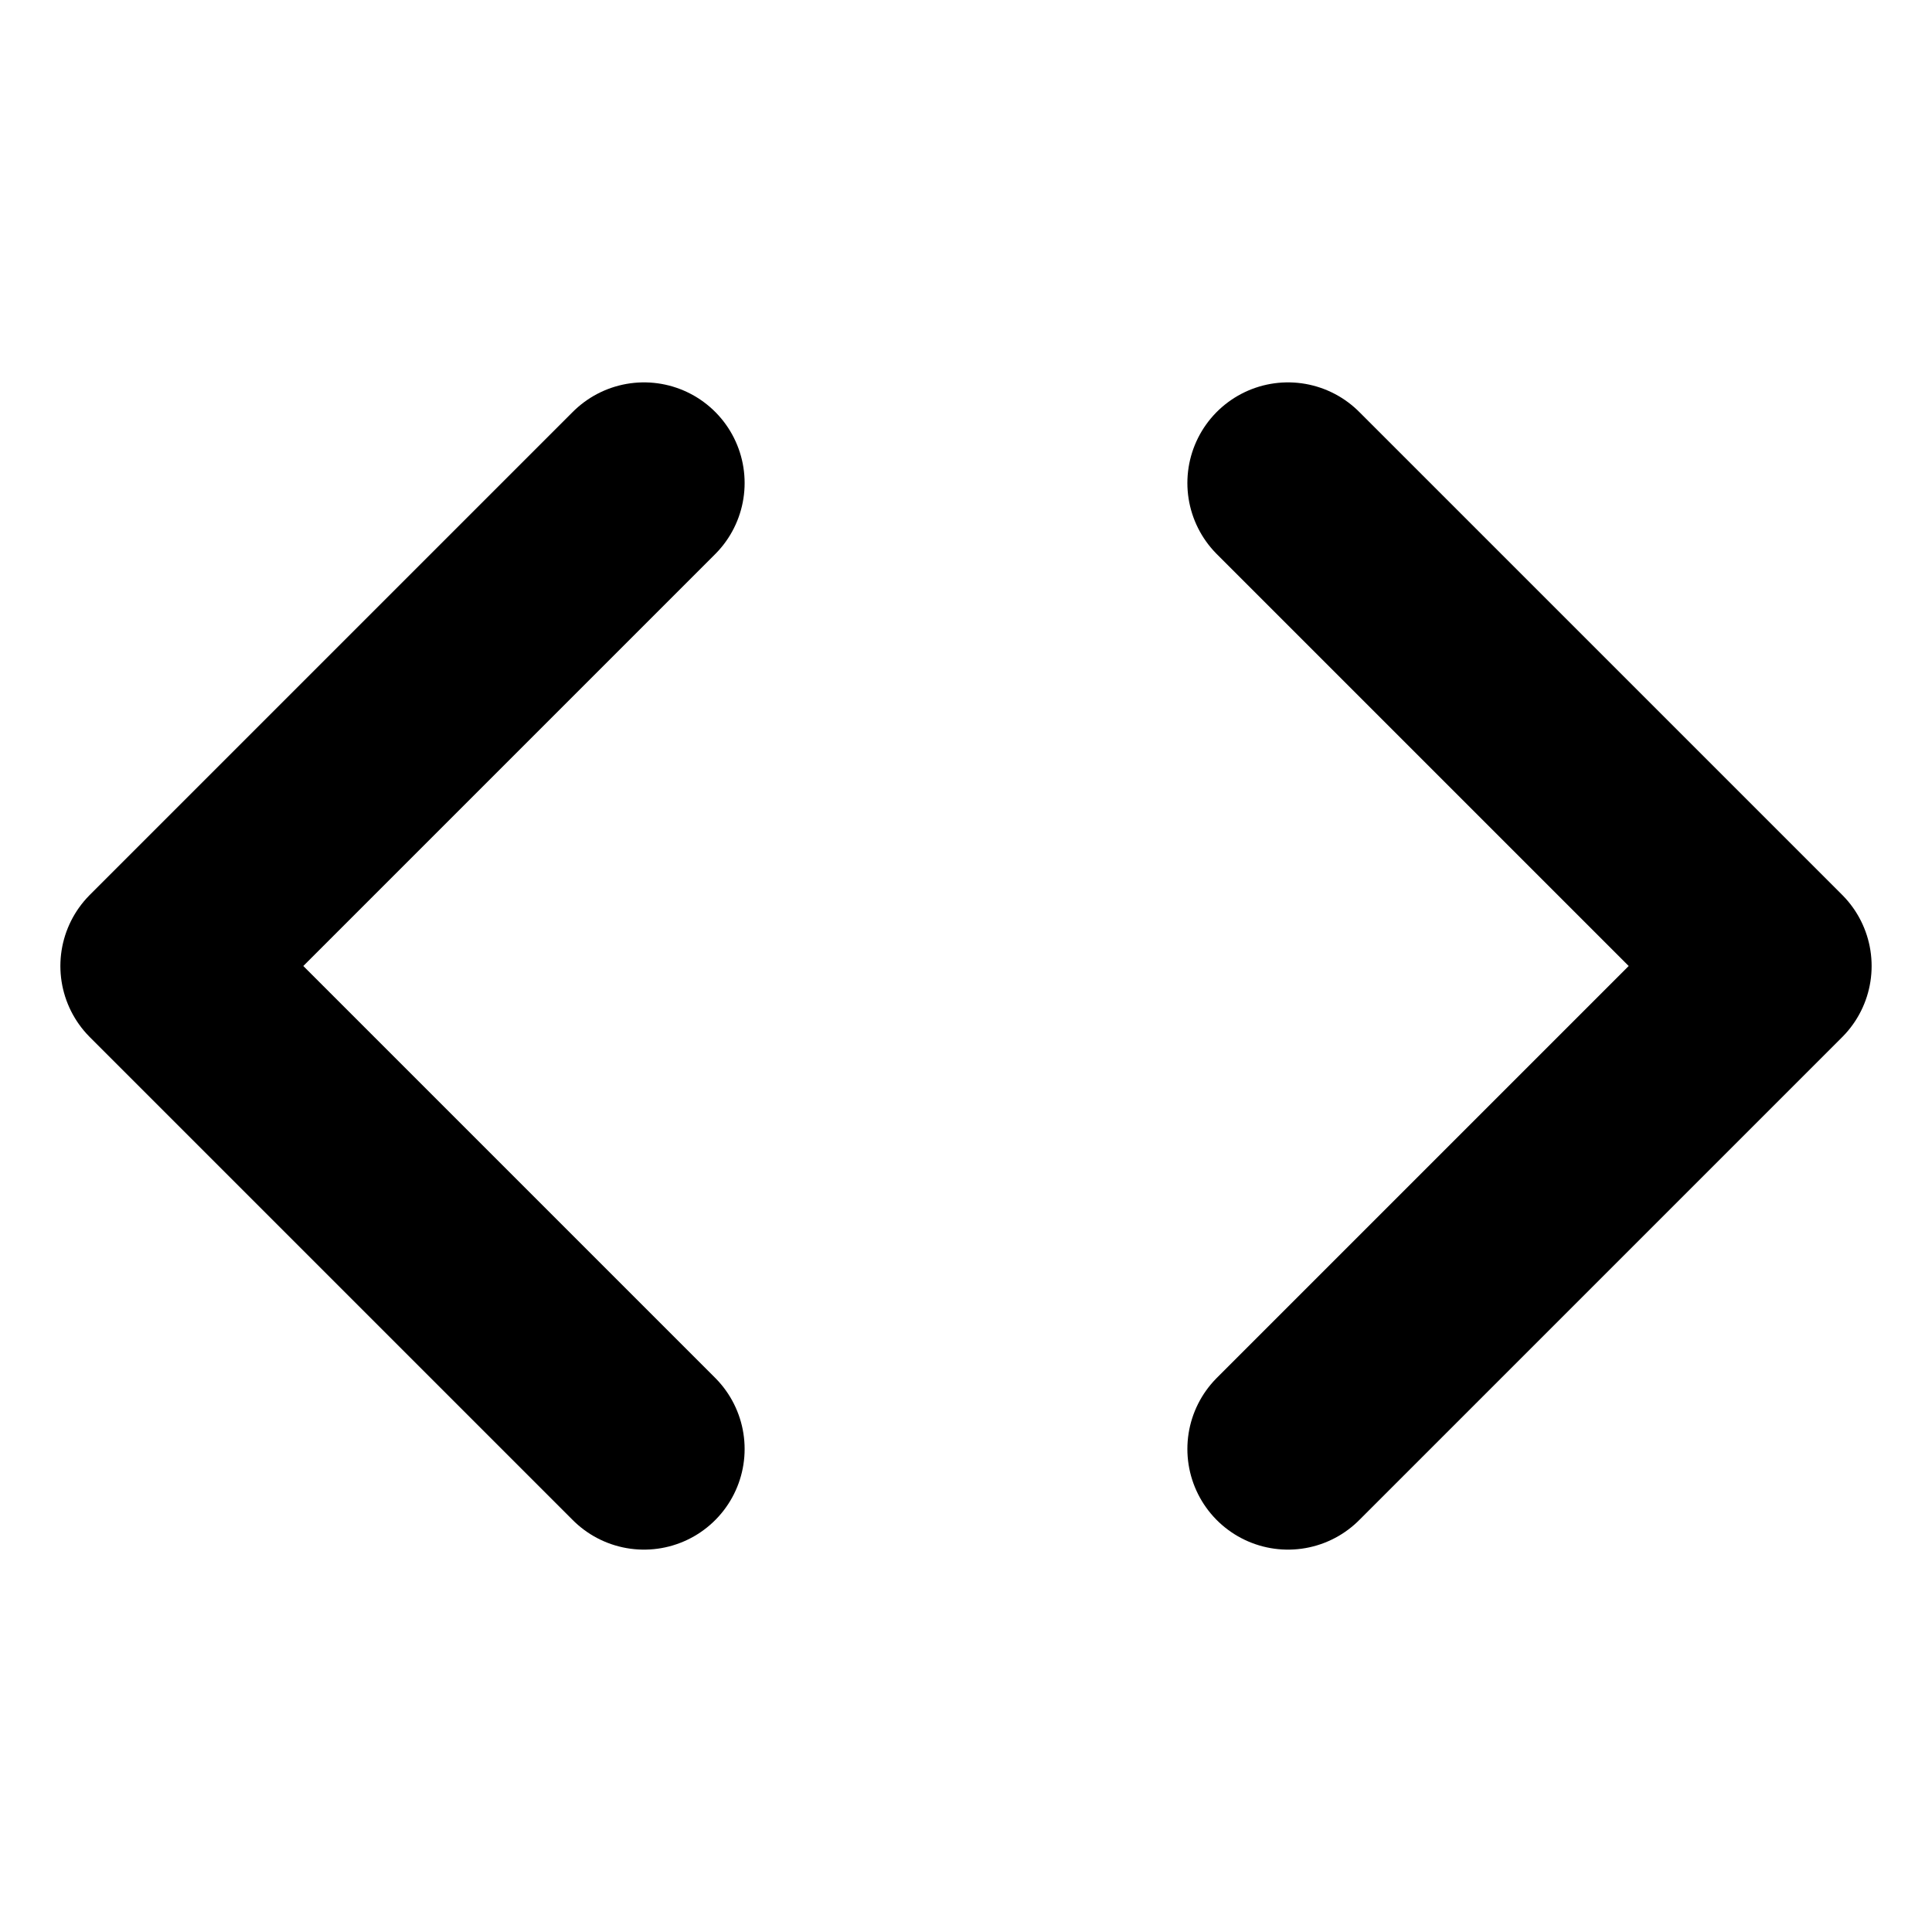
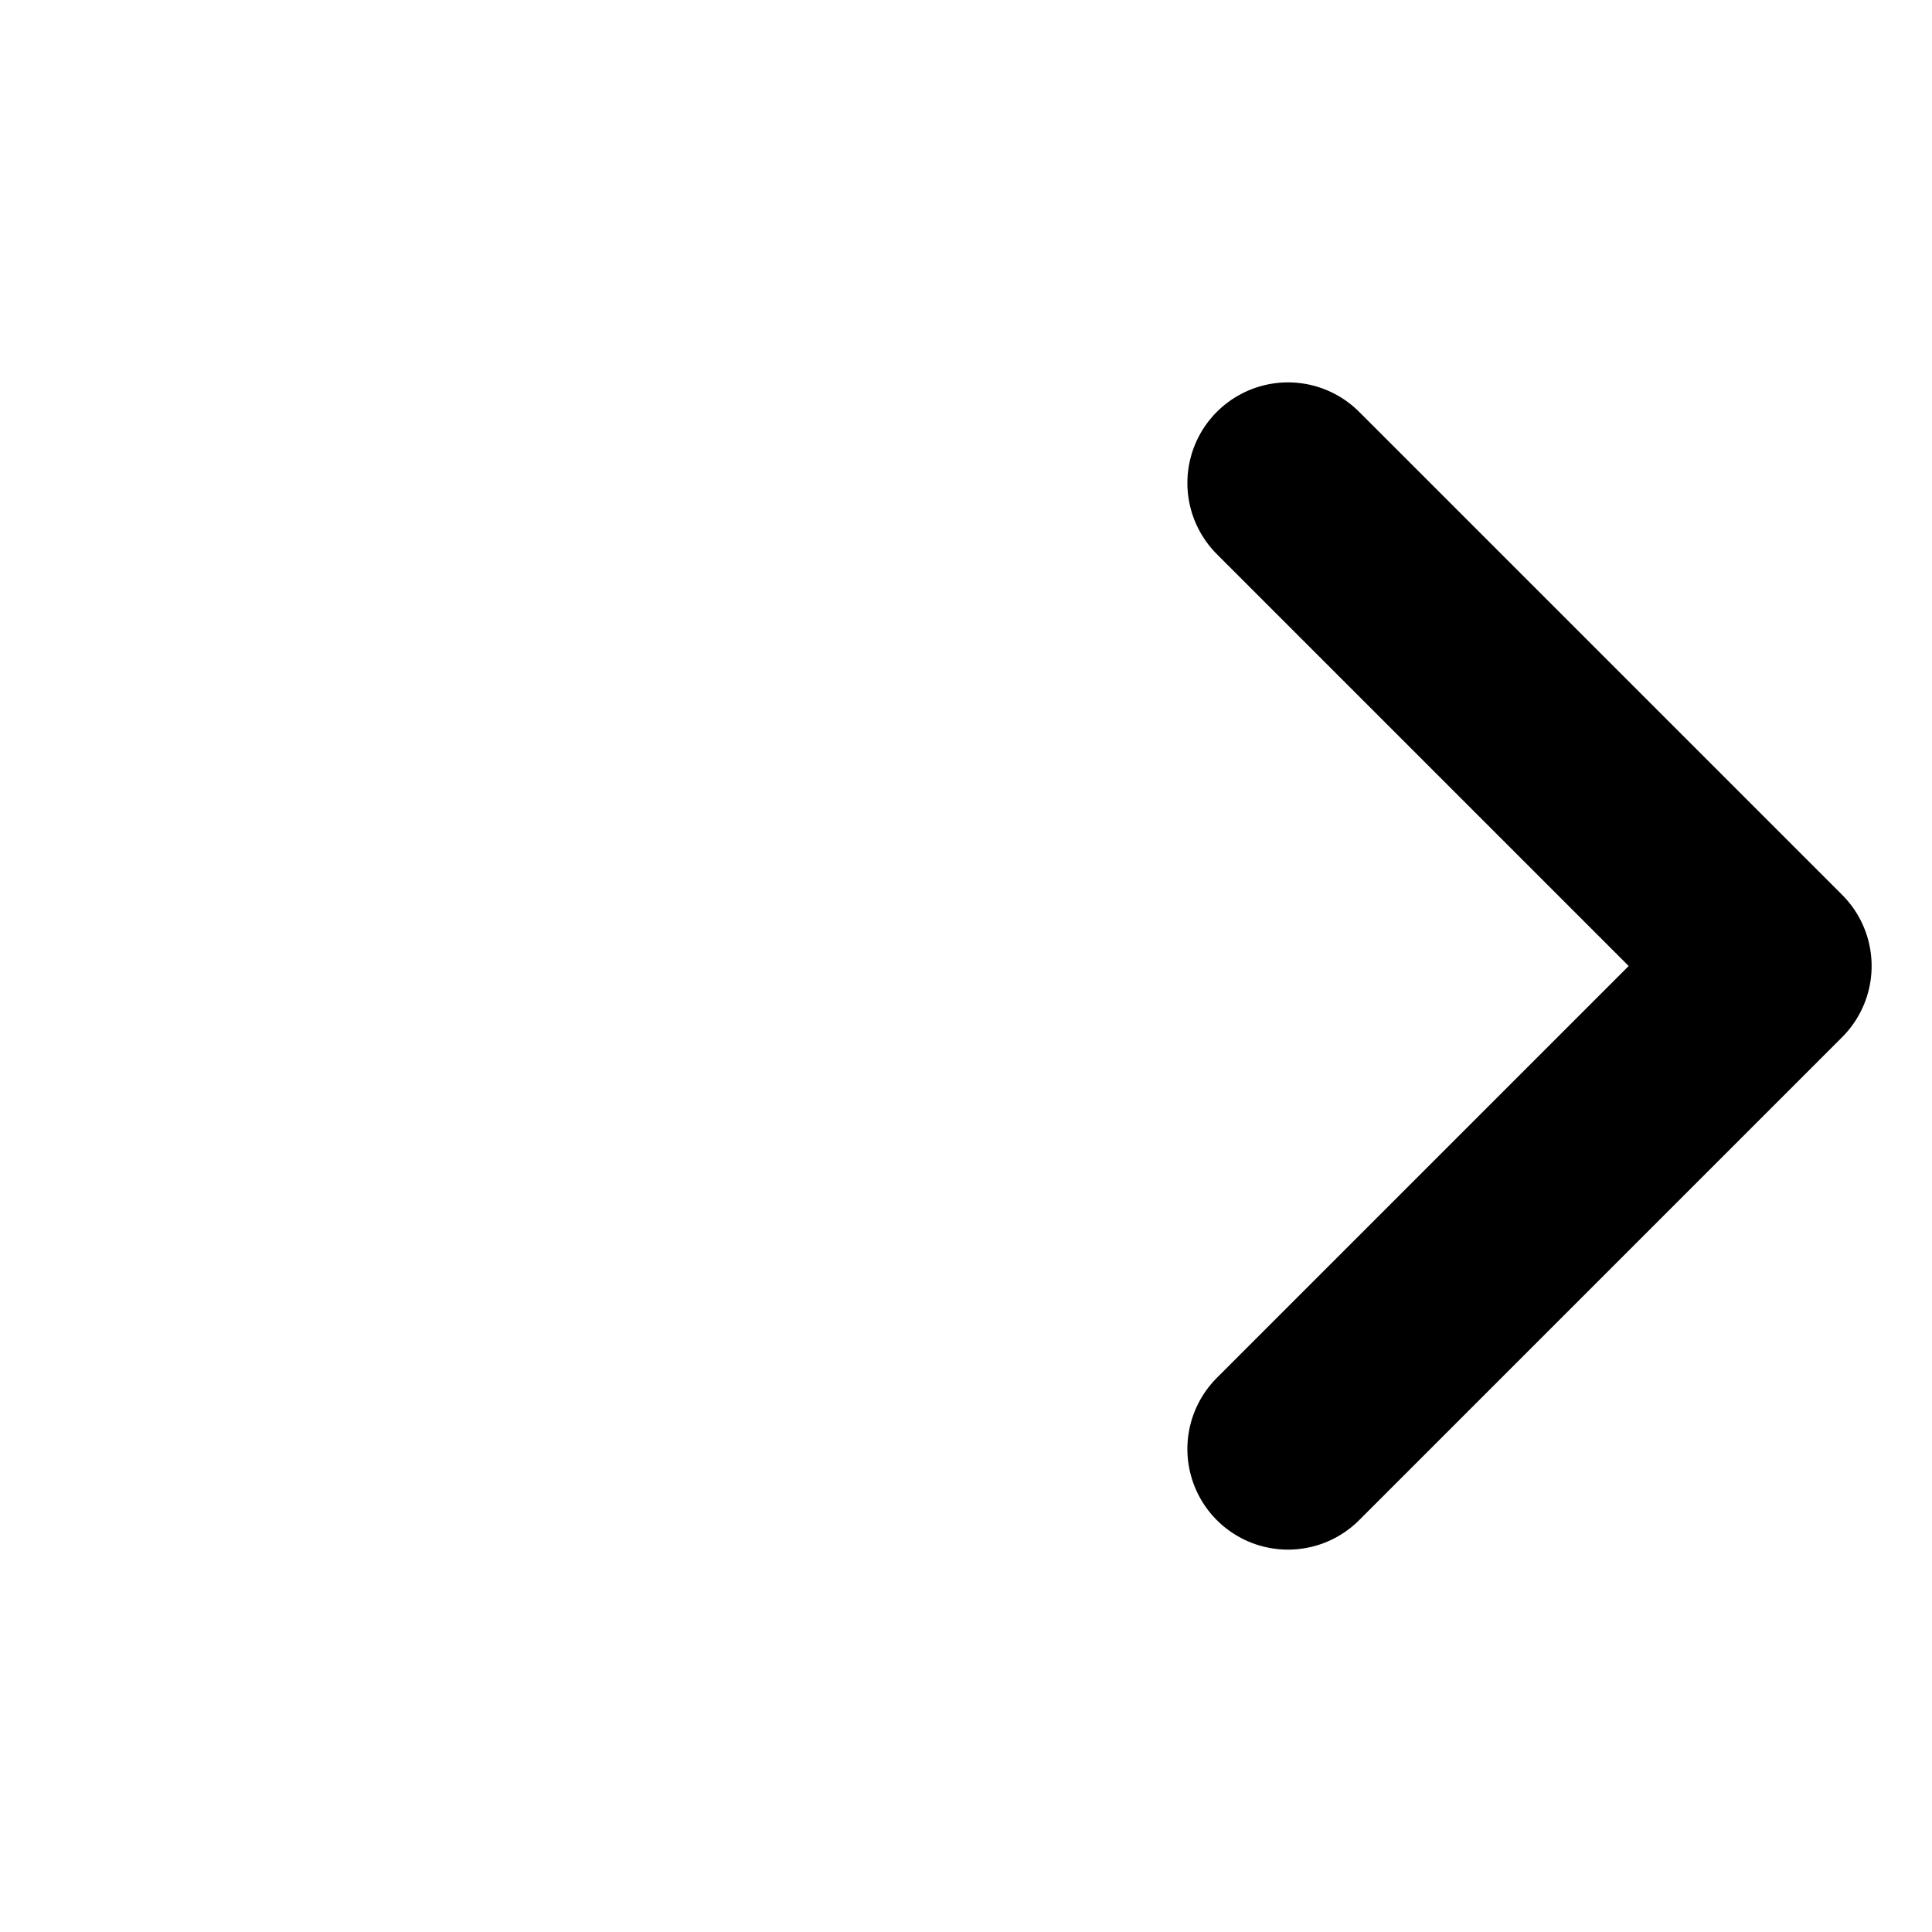
<svg xmlns="http://www.w3.org/2000/svg" width="32" height="32" viewBox="0 0 24 24" fill="none">
  <path d="M16 18L22 12L16 6" stroke="currentColor" stroke-width="2.5" stroke-linecap="round" stroke-linejoin="round" />
-   <path d="M8 6L2 12L8 18" stroke="currentColor" stroke-width="2.5" stroke-linecap="round" stroke-linejoin="round" />
</svg>